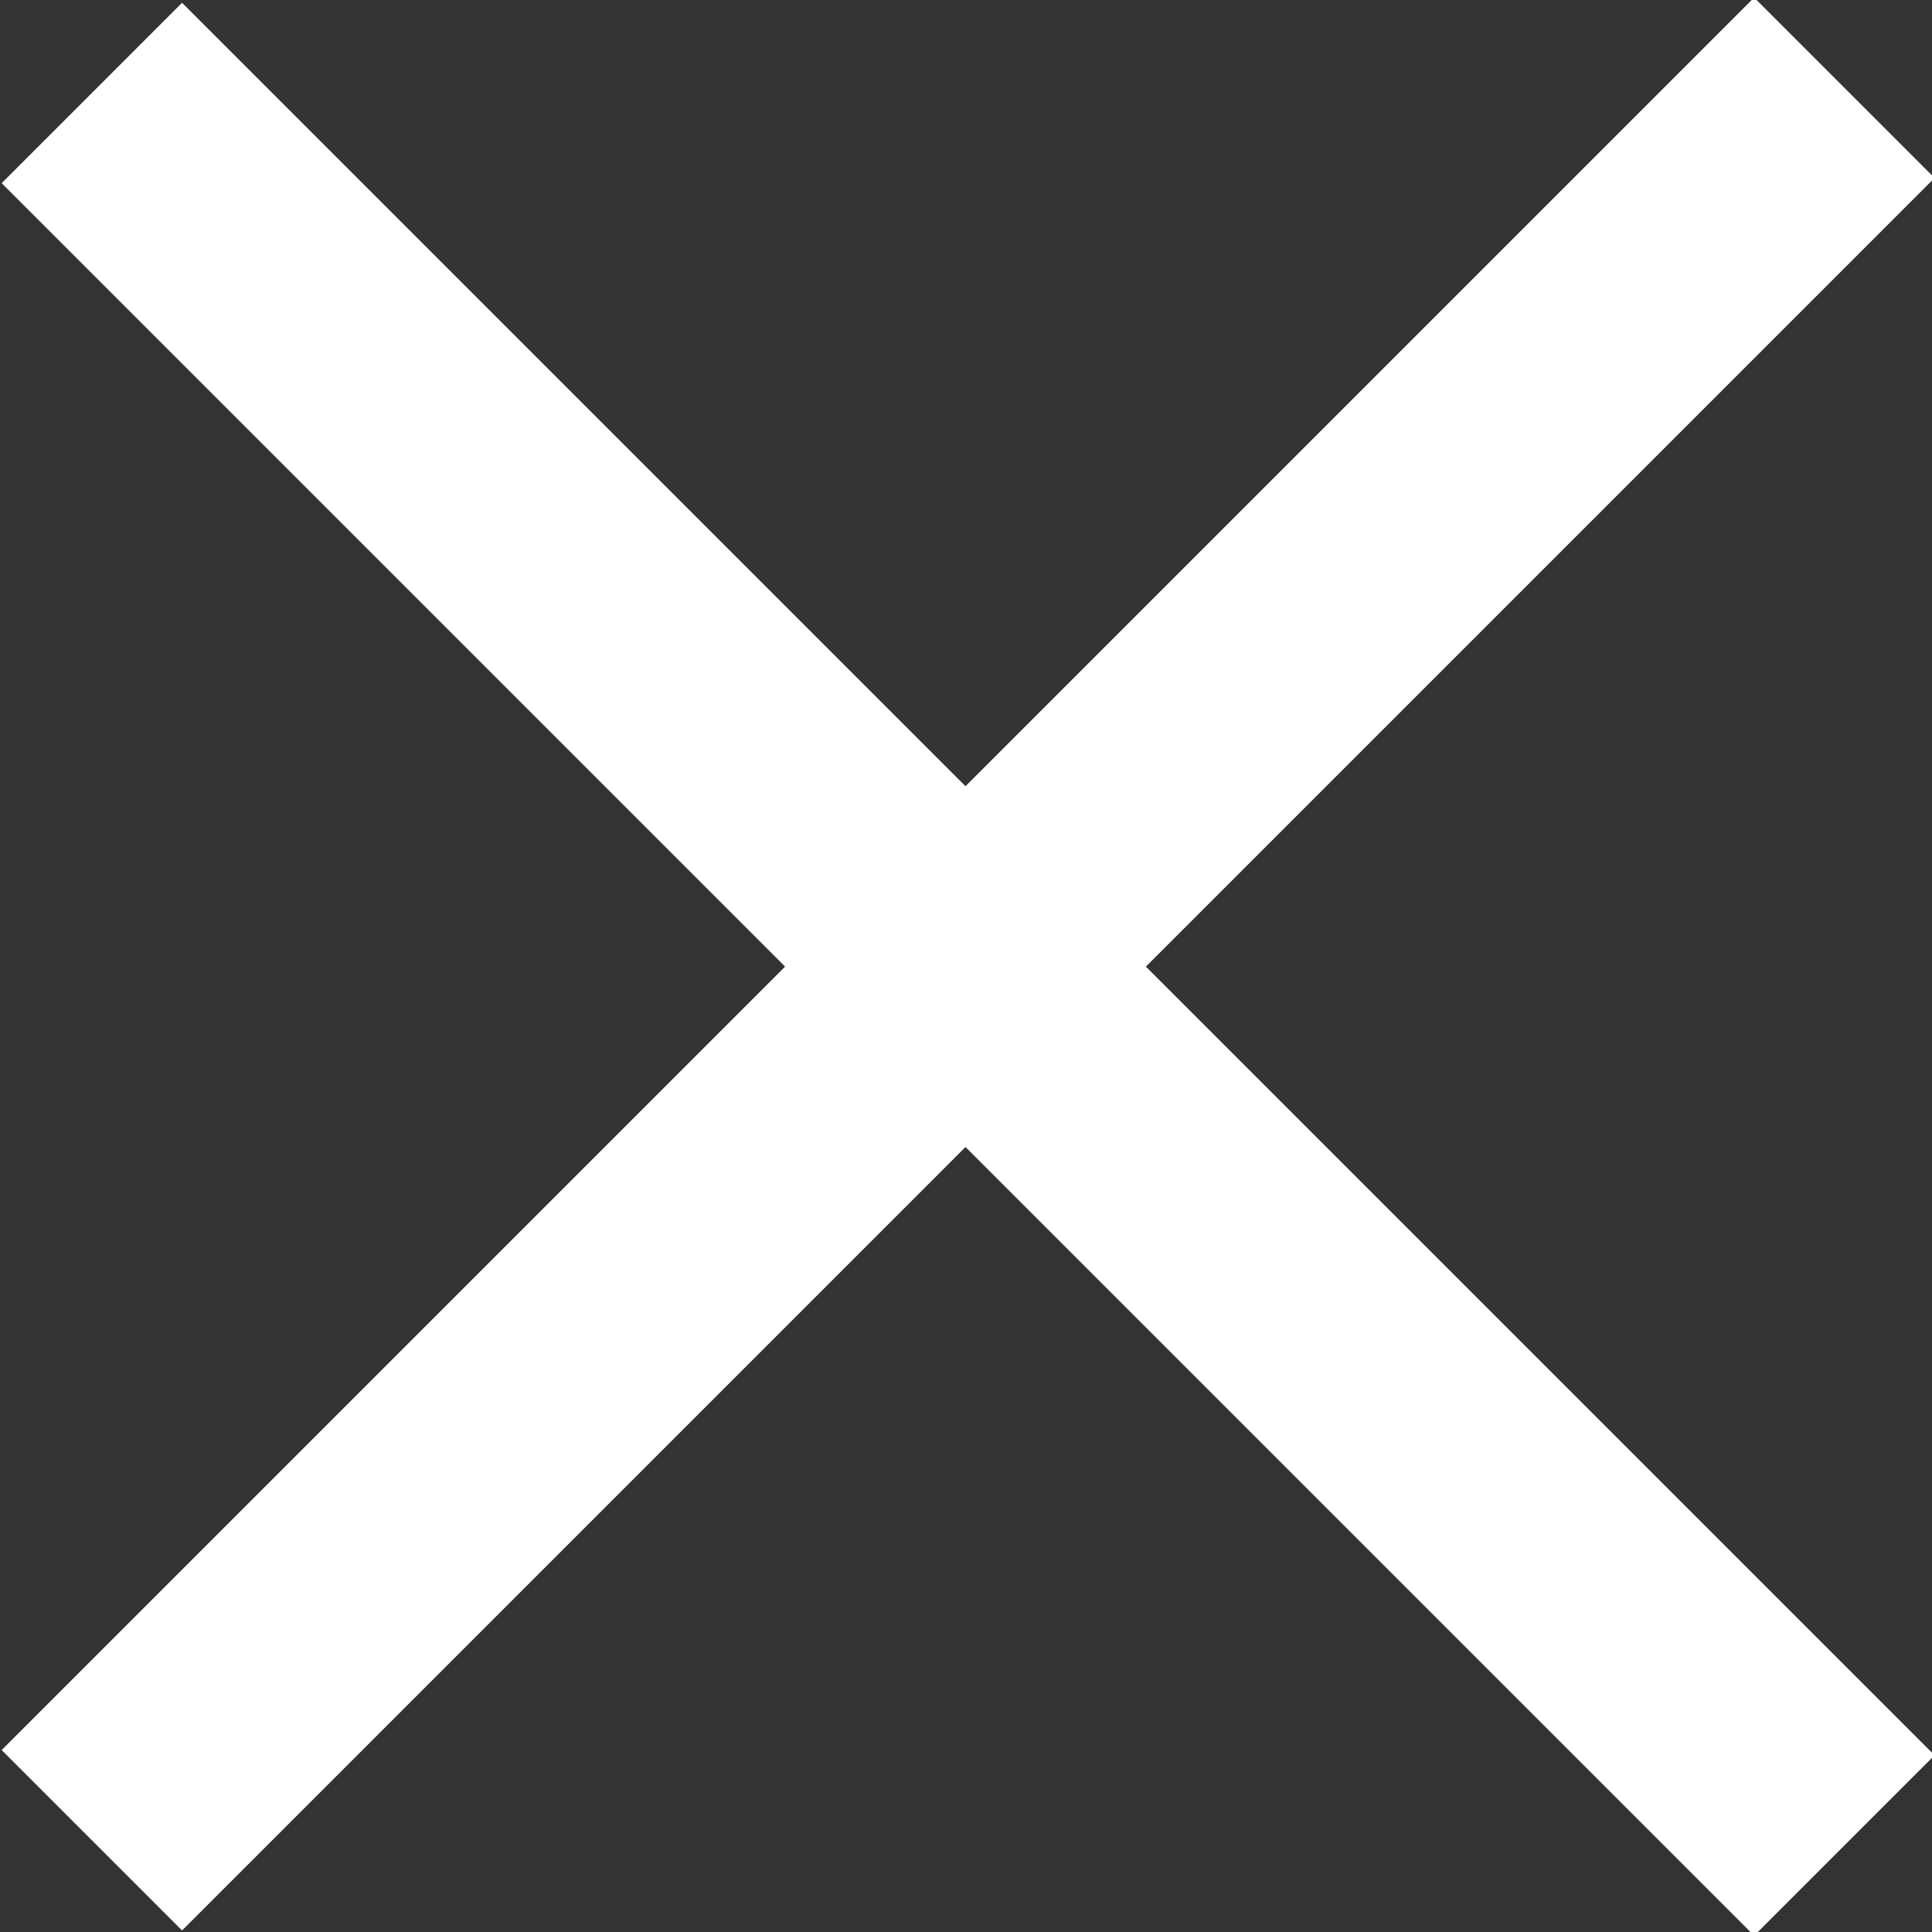
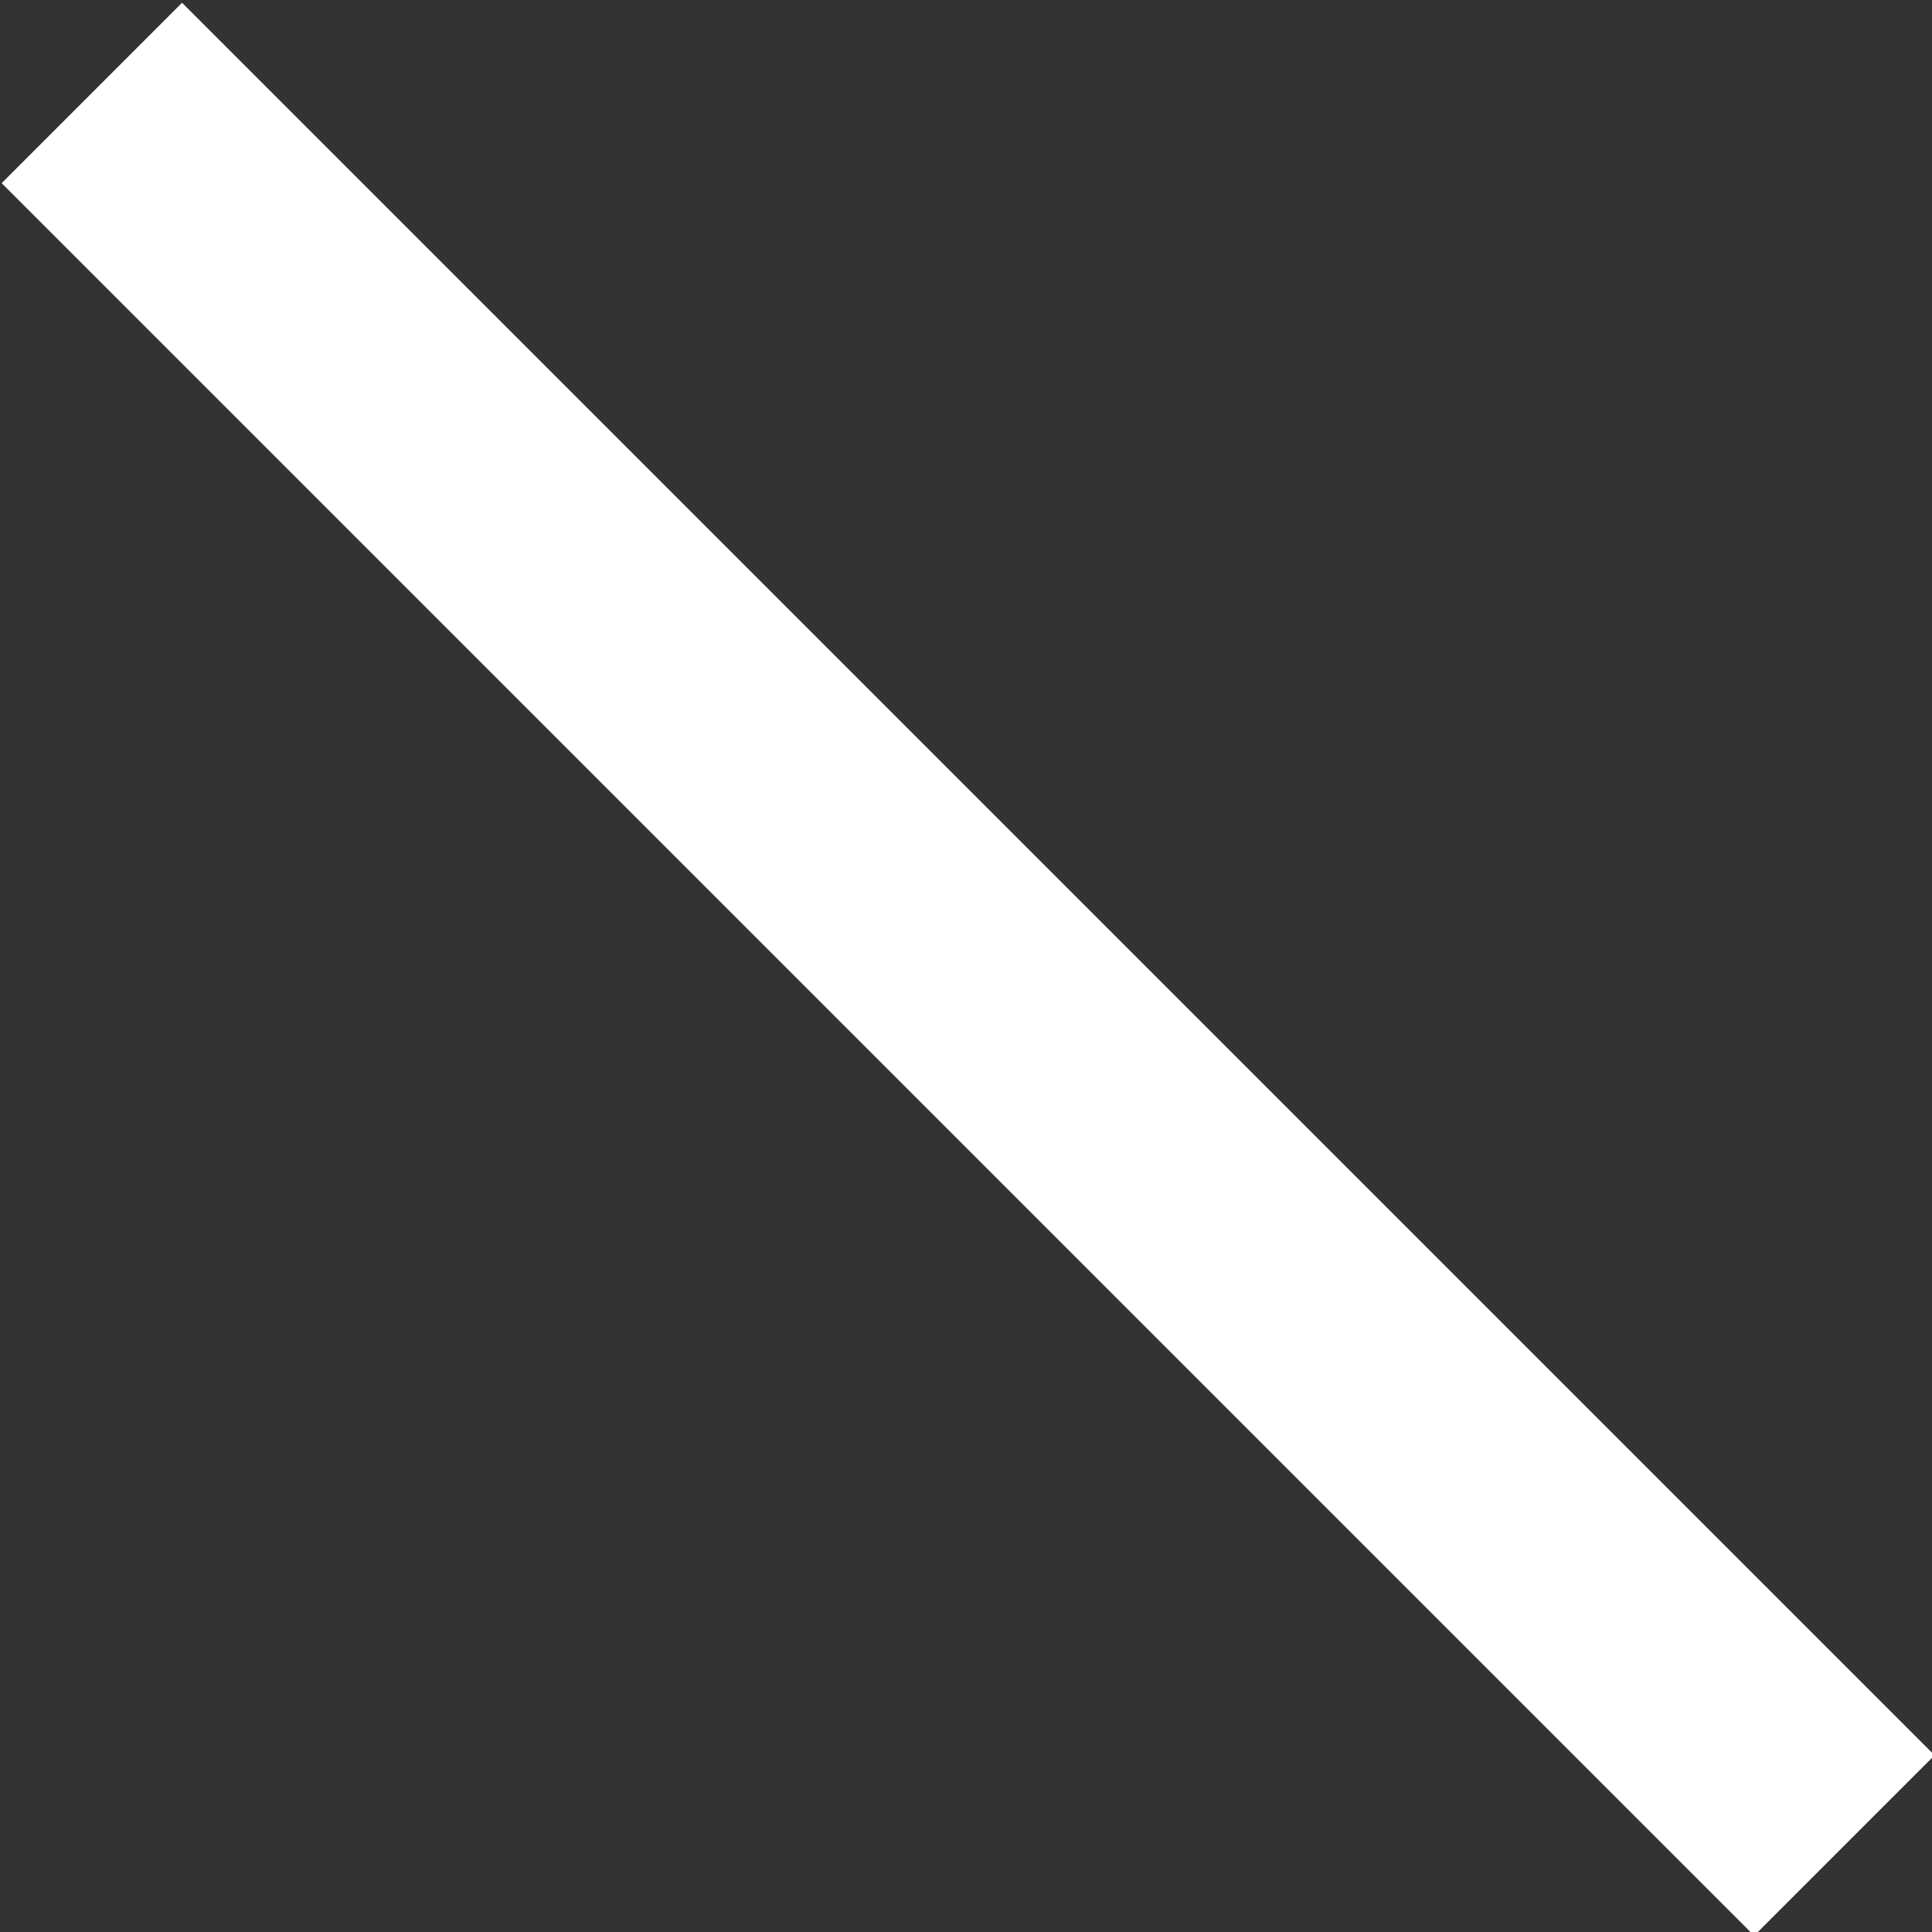
<svg xmlns="http://www.w3.org/2000/svg" version="1.1" id="Layer_1" x="0px" y="0px" viewBox="0 0 26.5 26.5" style="enable-background:new 0 0 26.5 26.5;" xml:space="preserve">
  <rect x="0" y="0" width="26.5" height="26.5" fill="#333333" stroke="none" />
  <style type="text/css">
	.st0{fill:#FFFFFF;}
</style>
  <rect x="11.5" y="-3.7" transform="matrix(0.707 -0.707 0.707 0.707 -5.492 13.259)" class="st0" width="3.5" height="34" />
-   <rect x="-3.7" y="11.5" transform="matrix(0.707 -0.707 0.707 0.707 -5.492 13.258)" class="st0" width="34" height="3.5" />
</svg>